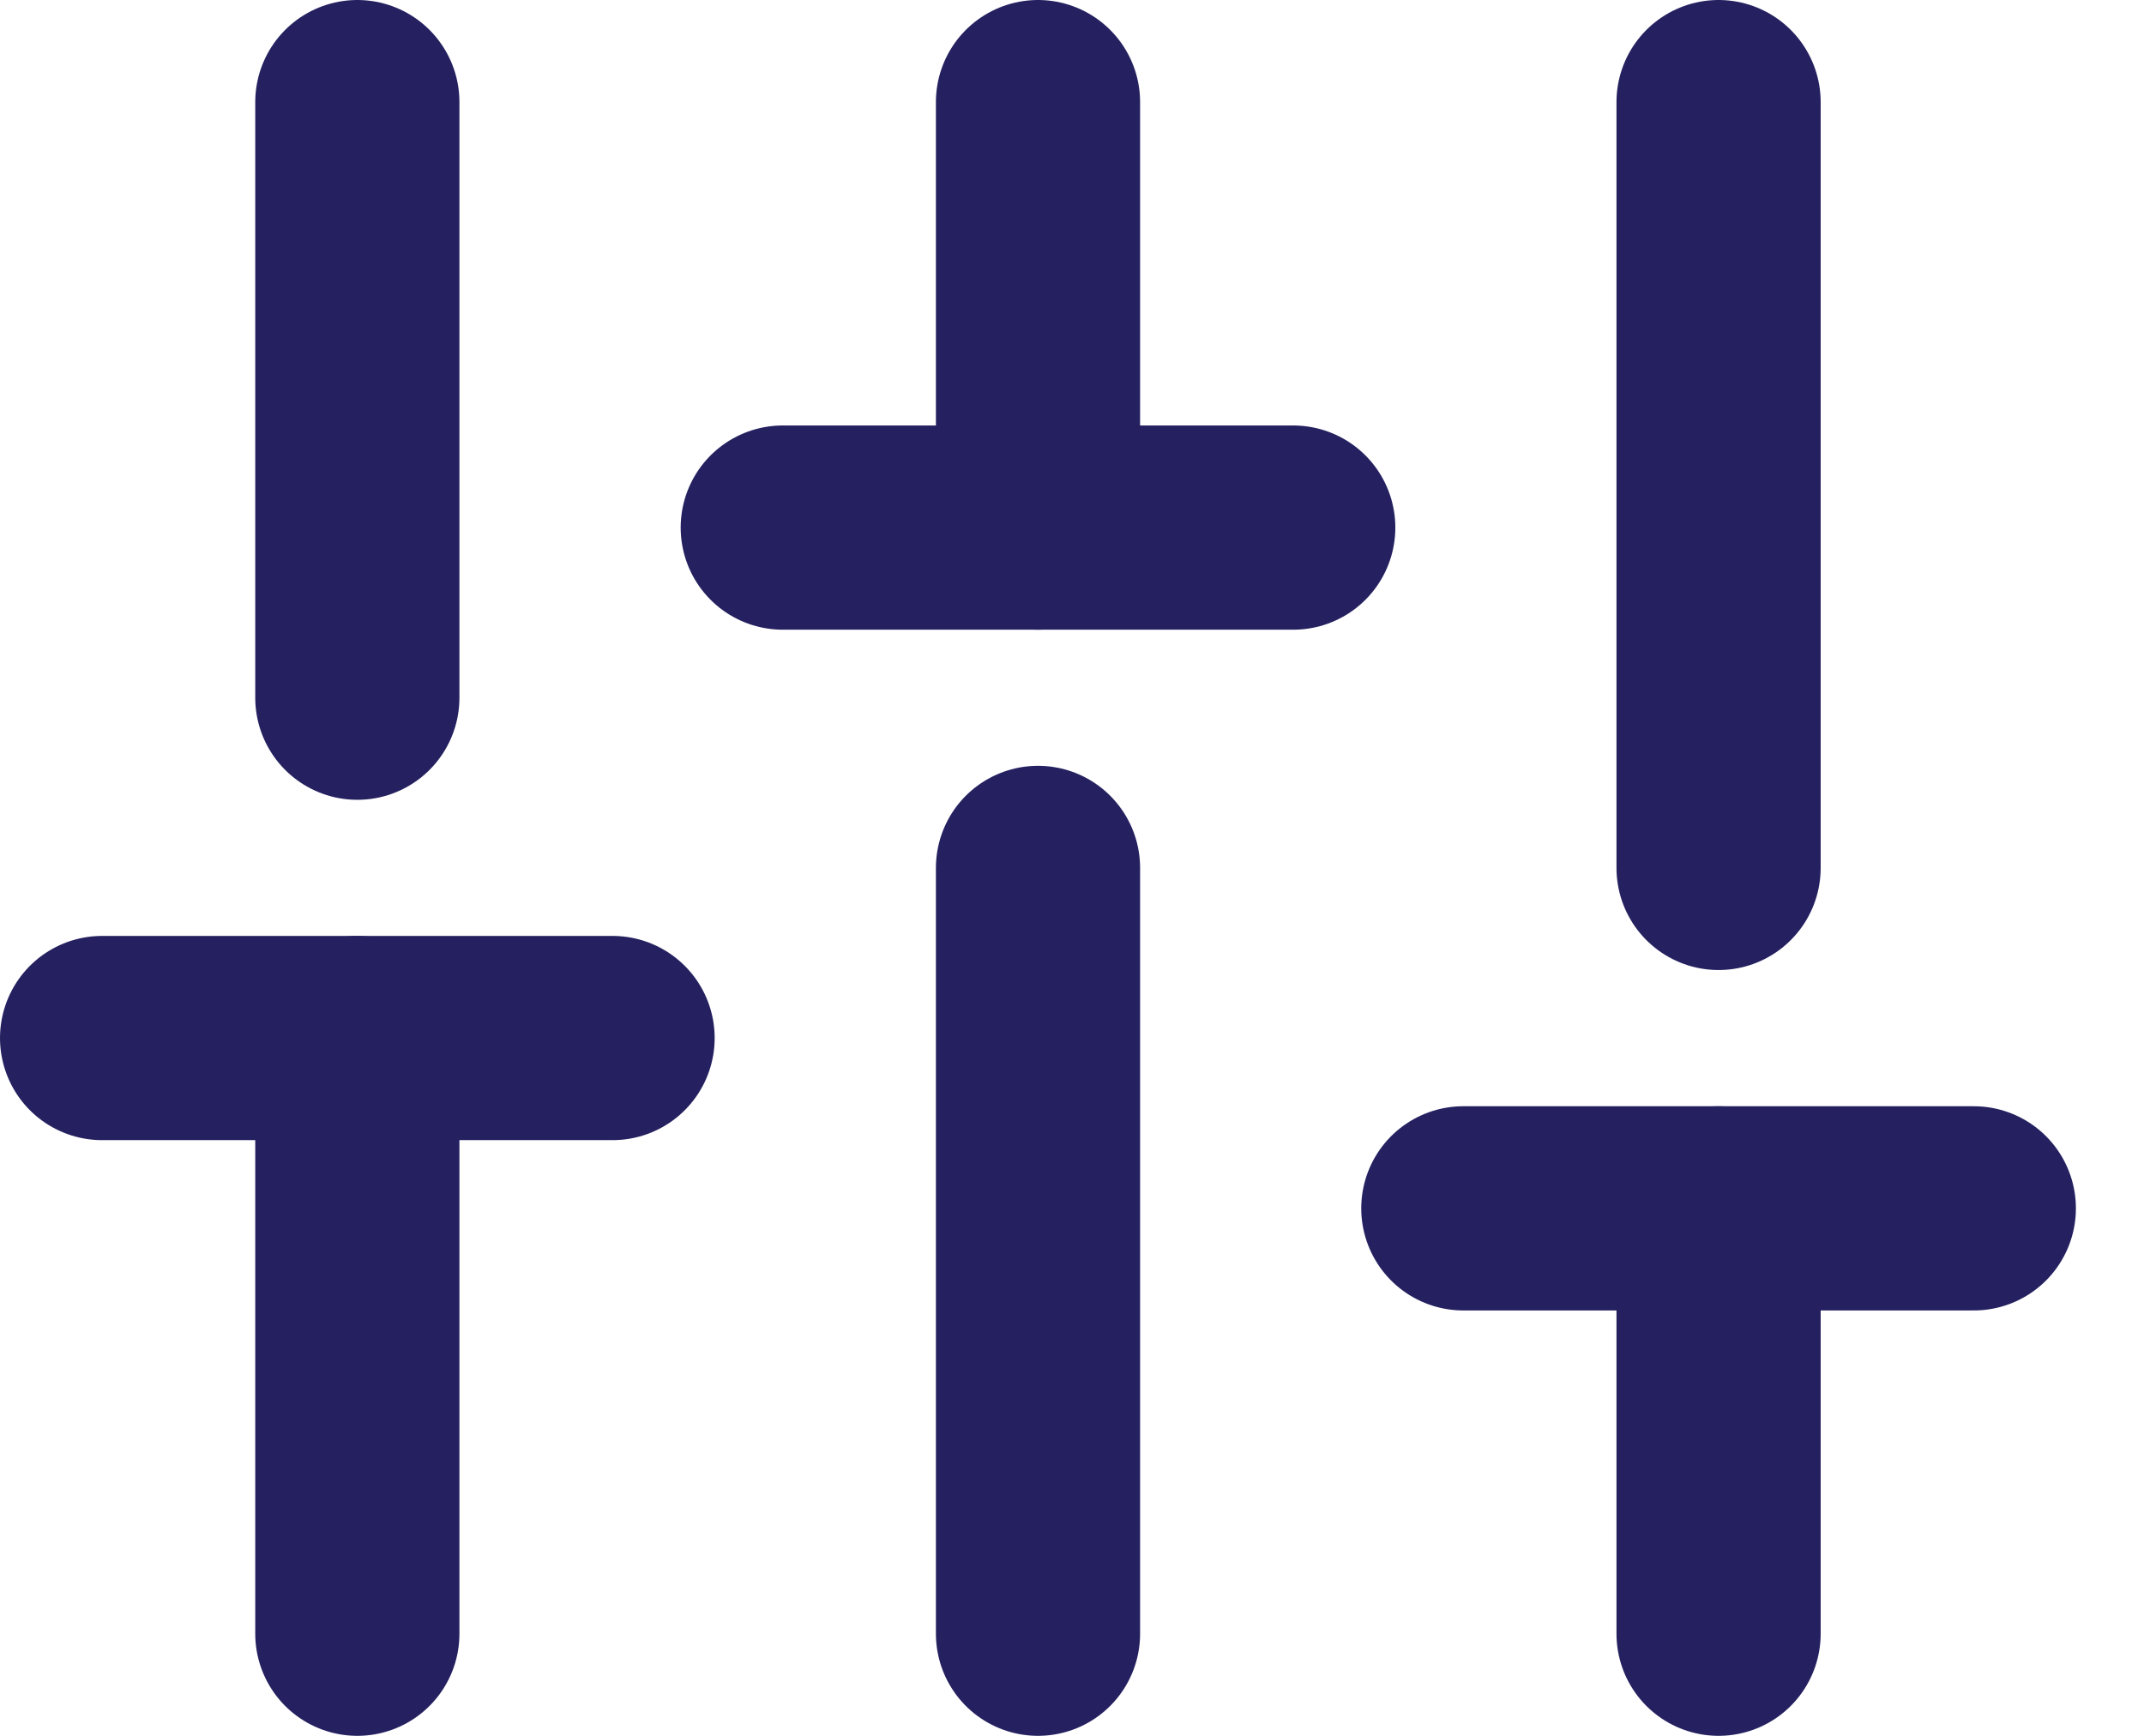
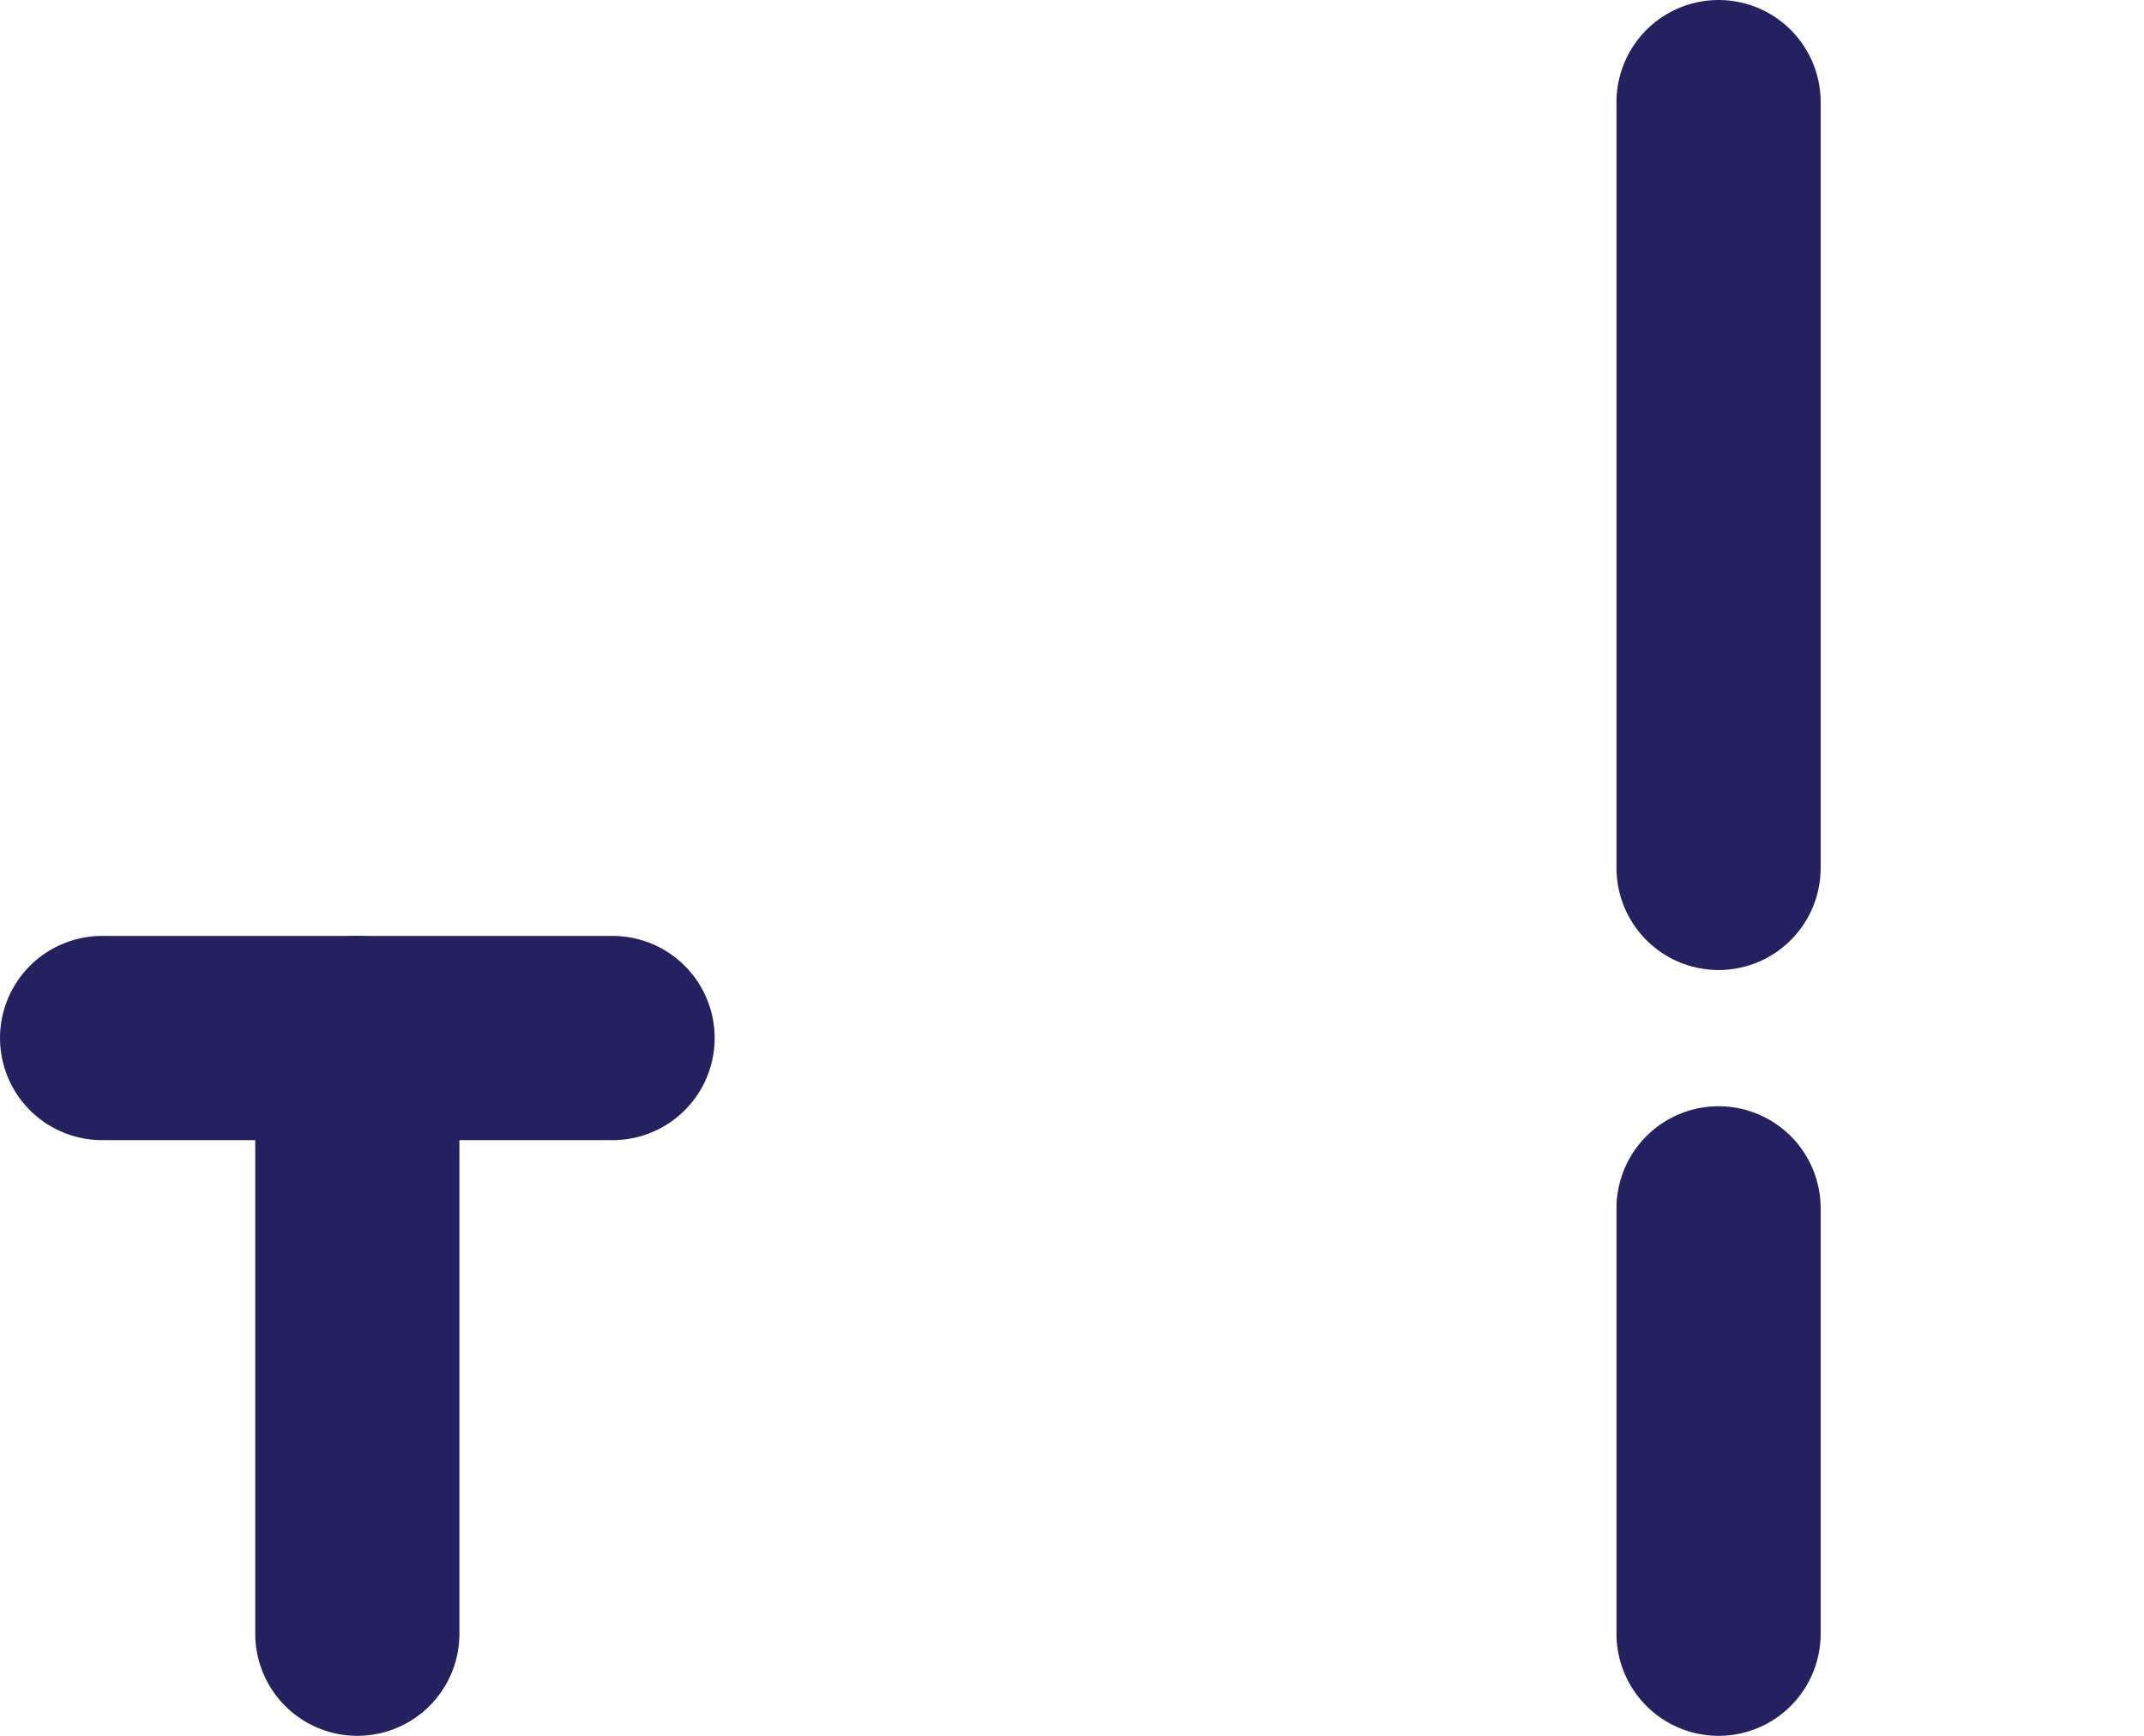
<svg xmlns="http://www.w3.org/2000/svg" width="21" height="17" viewBox="0 0 21 17" fill="none">
  <path d="M3.5 16V10.166" stroke="#252160" stroke-width="2" stroke-linecap="round" stroke-linejoin="round" />
-   <path d="M3.5 6.833V1" stroke="#252160" stroke-width="2" stroke-linecap="round" stroke-linejoin="round" />
-   <path d="M10.167 16V8.5" stroke="#252160" stroke-width="2" stroke-linecap="round" stroke-linejoin="round" />
-   <path d="M10.167 5.167V1" stroke="#252160" stroke-width="2" stroke-linecap="round" stroke-linejoin="round" />
  <path d="M16.833 16V11.834" stroke="#252160" stroke-width="2" stroke-linecap="round" stroke-linejoin="round" />
  <path d="M16.833 8.5V1" stroke="#252160" stroke-width="2" stroke-linecap="round" stroke-linejoin="round" />
  <path d="M1 10.166H6" stroke="#252160" stroke-width="2" stroke-linecap="round" stroke-linejoin="round" />
-   <path d="M7.667 5.167H12.667" stroke="#252160" stroke-width="2" stroke-linecap="round" stroke-linejoin="round" />
-   <path d="M14.333 11.834H19.333" stroke="#252160" stroke-width="2" stroke-linecap="round" stroke-linejoin="round" />
</svg>